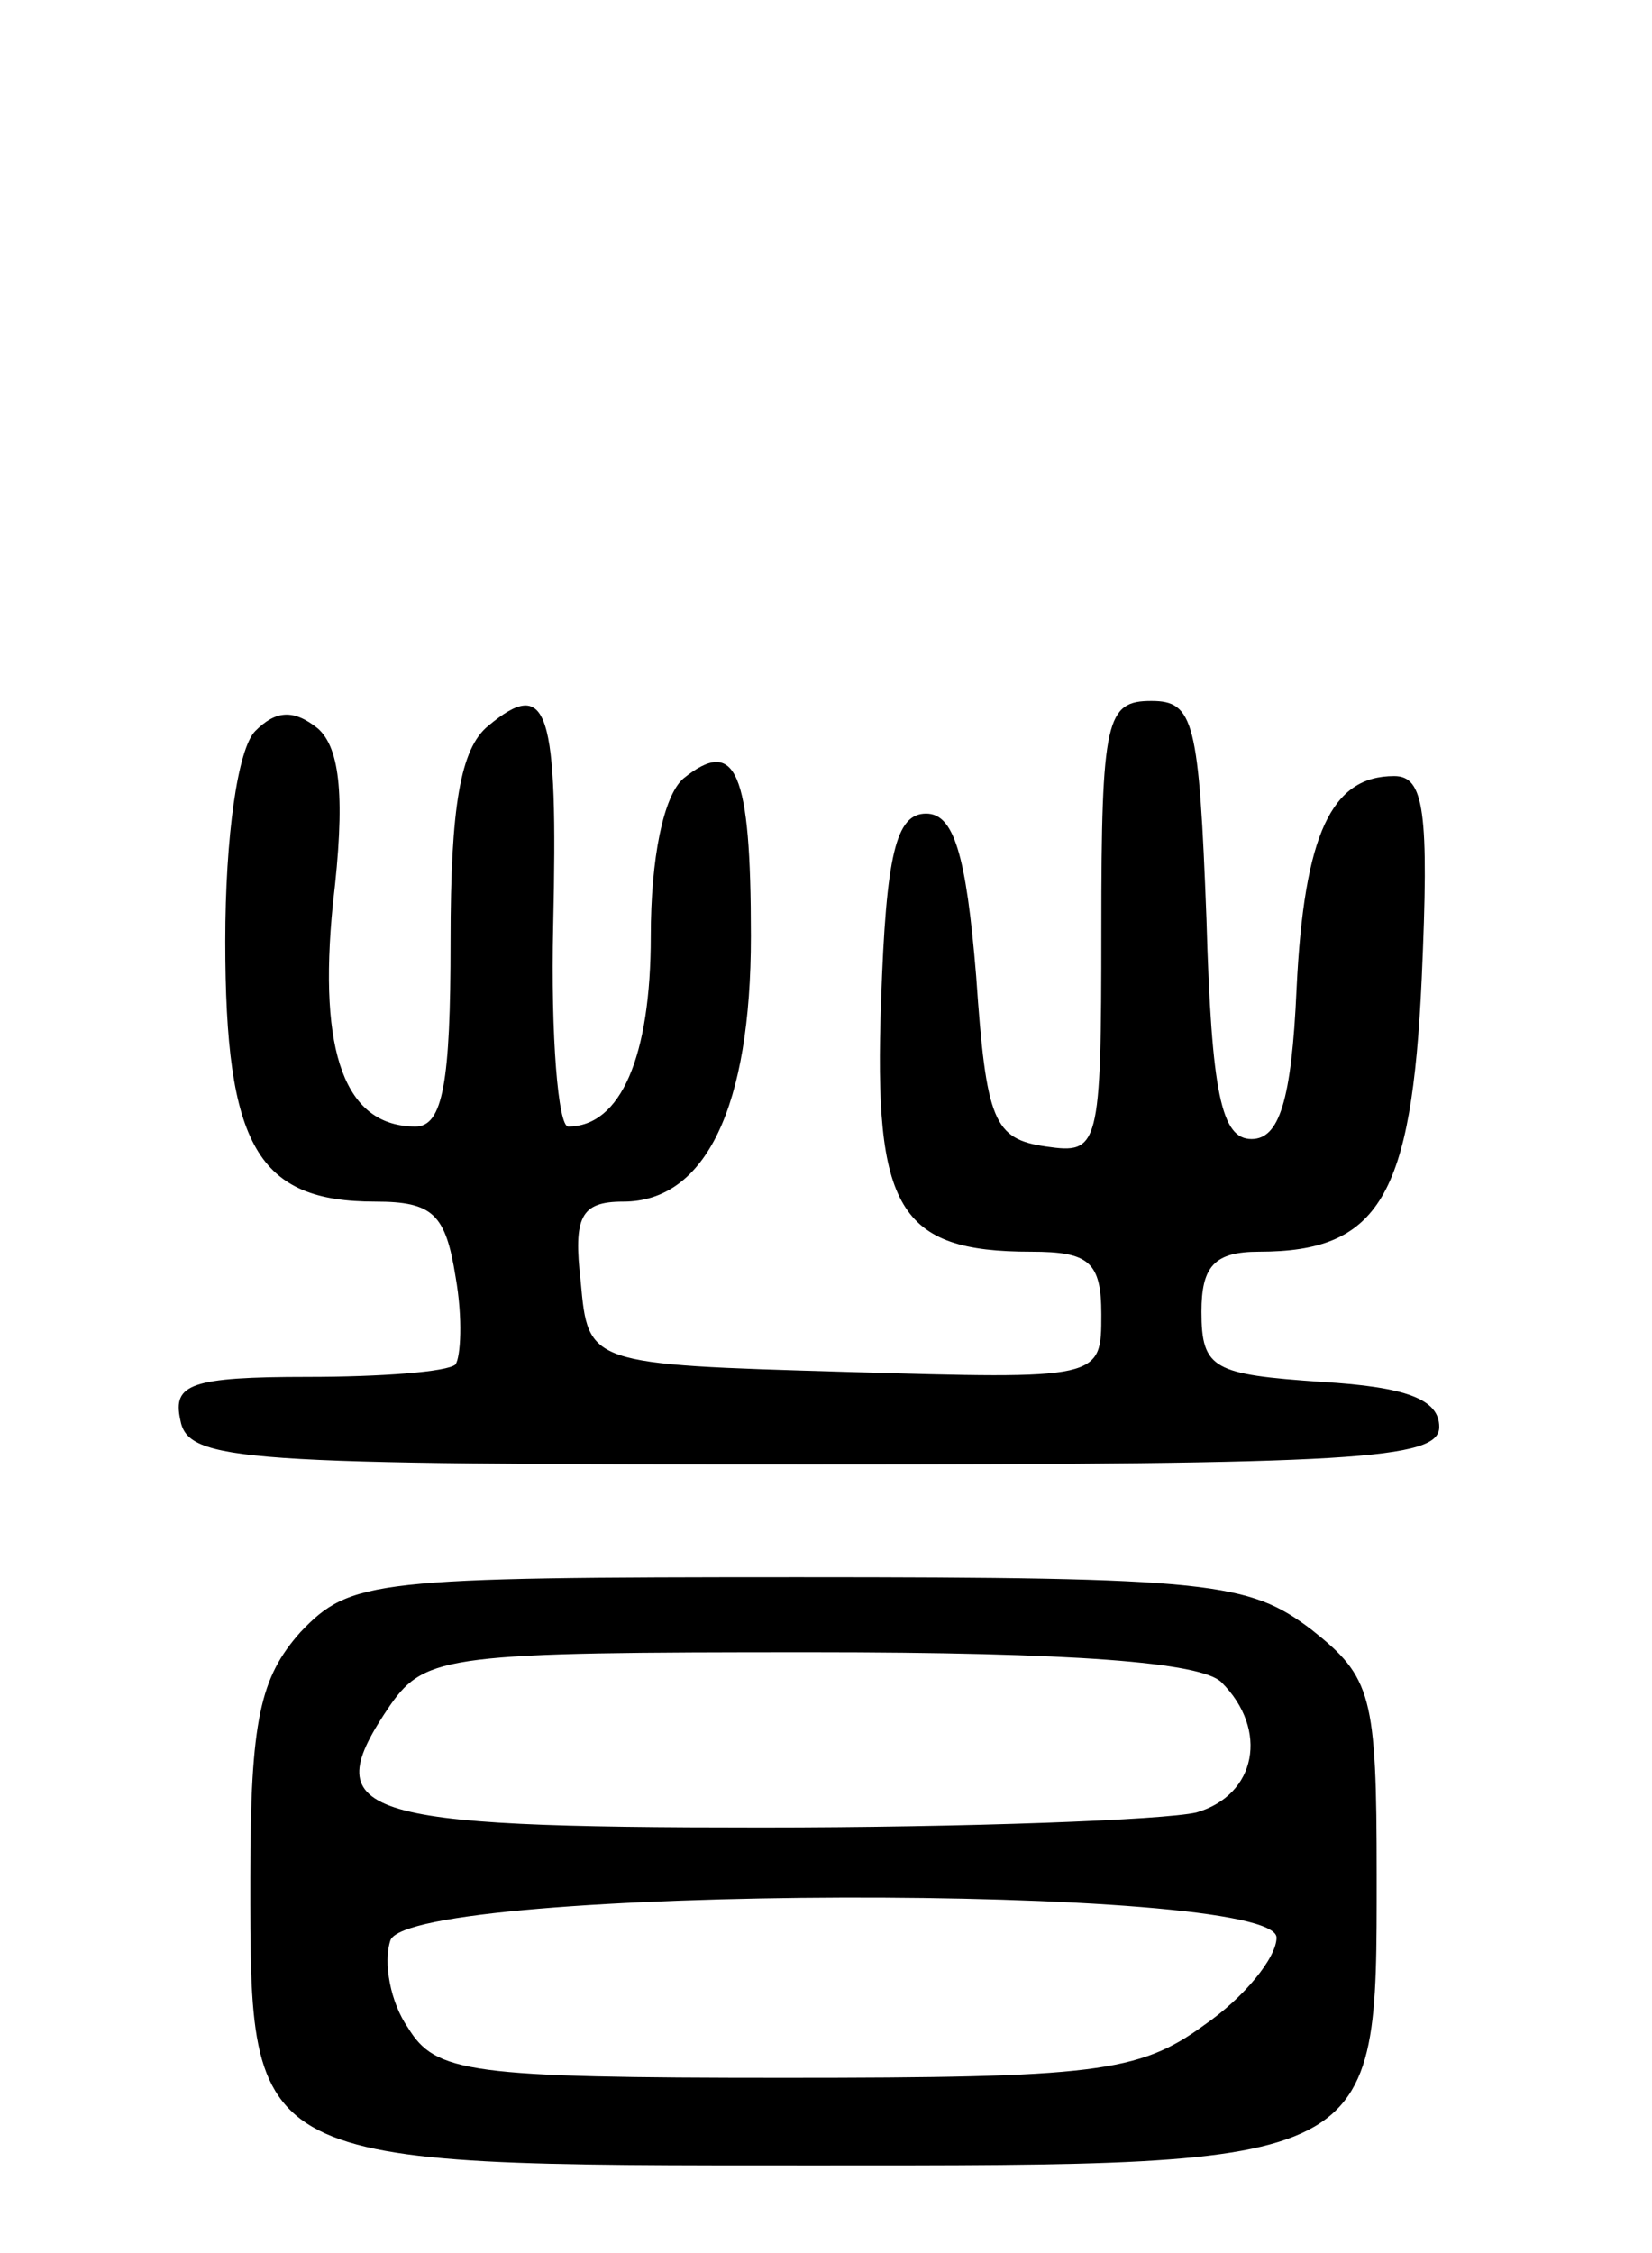
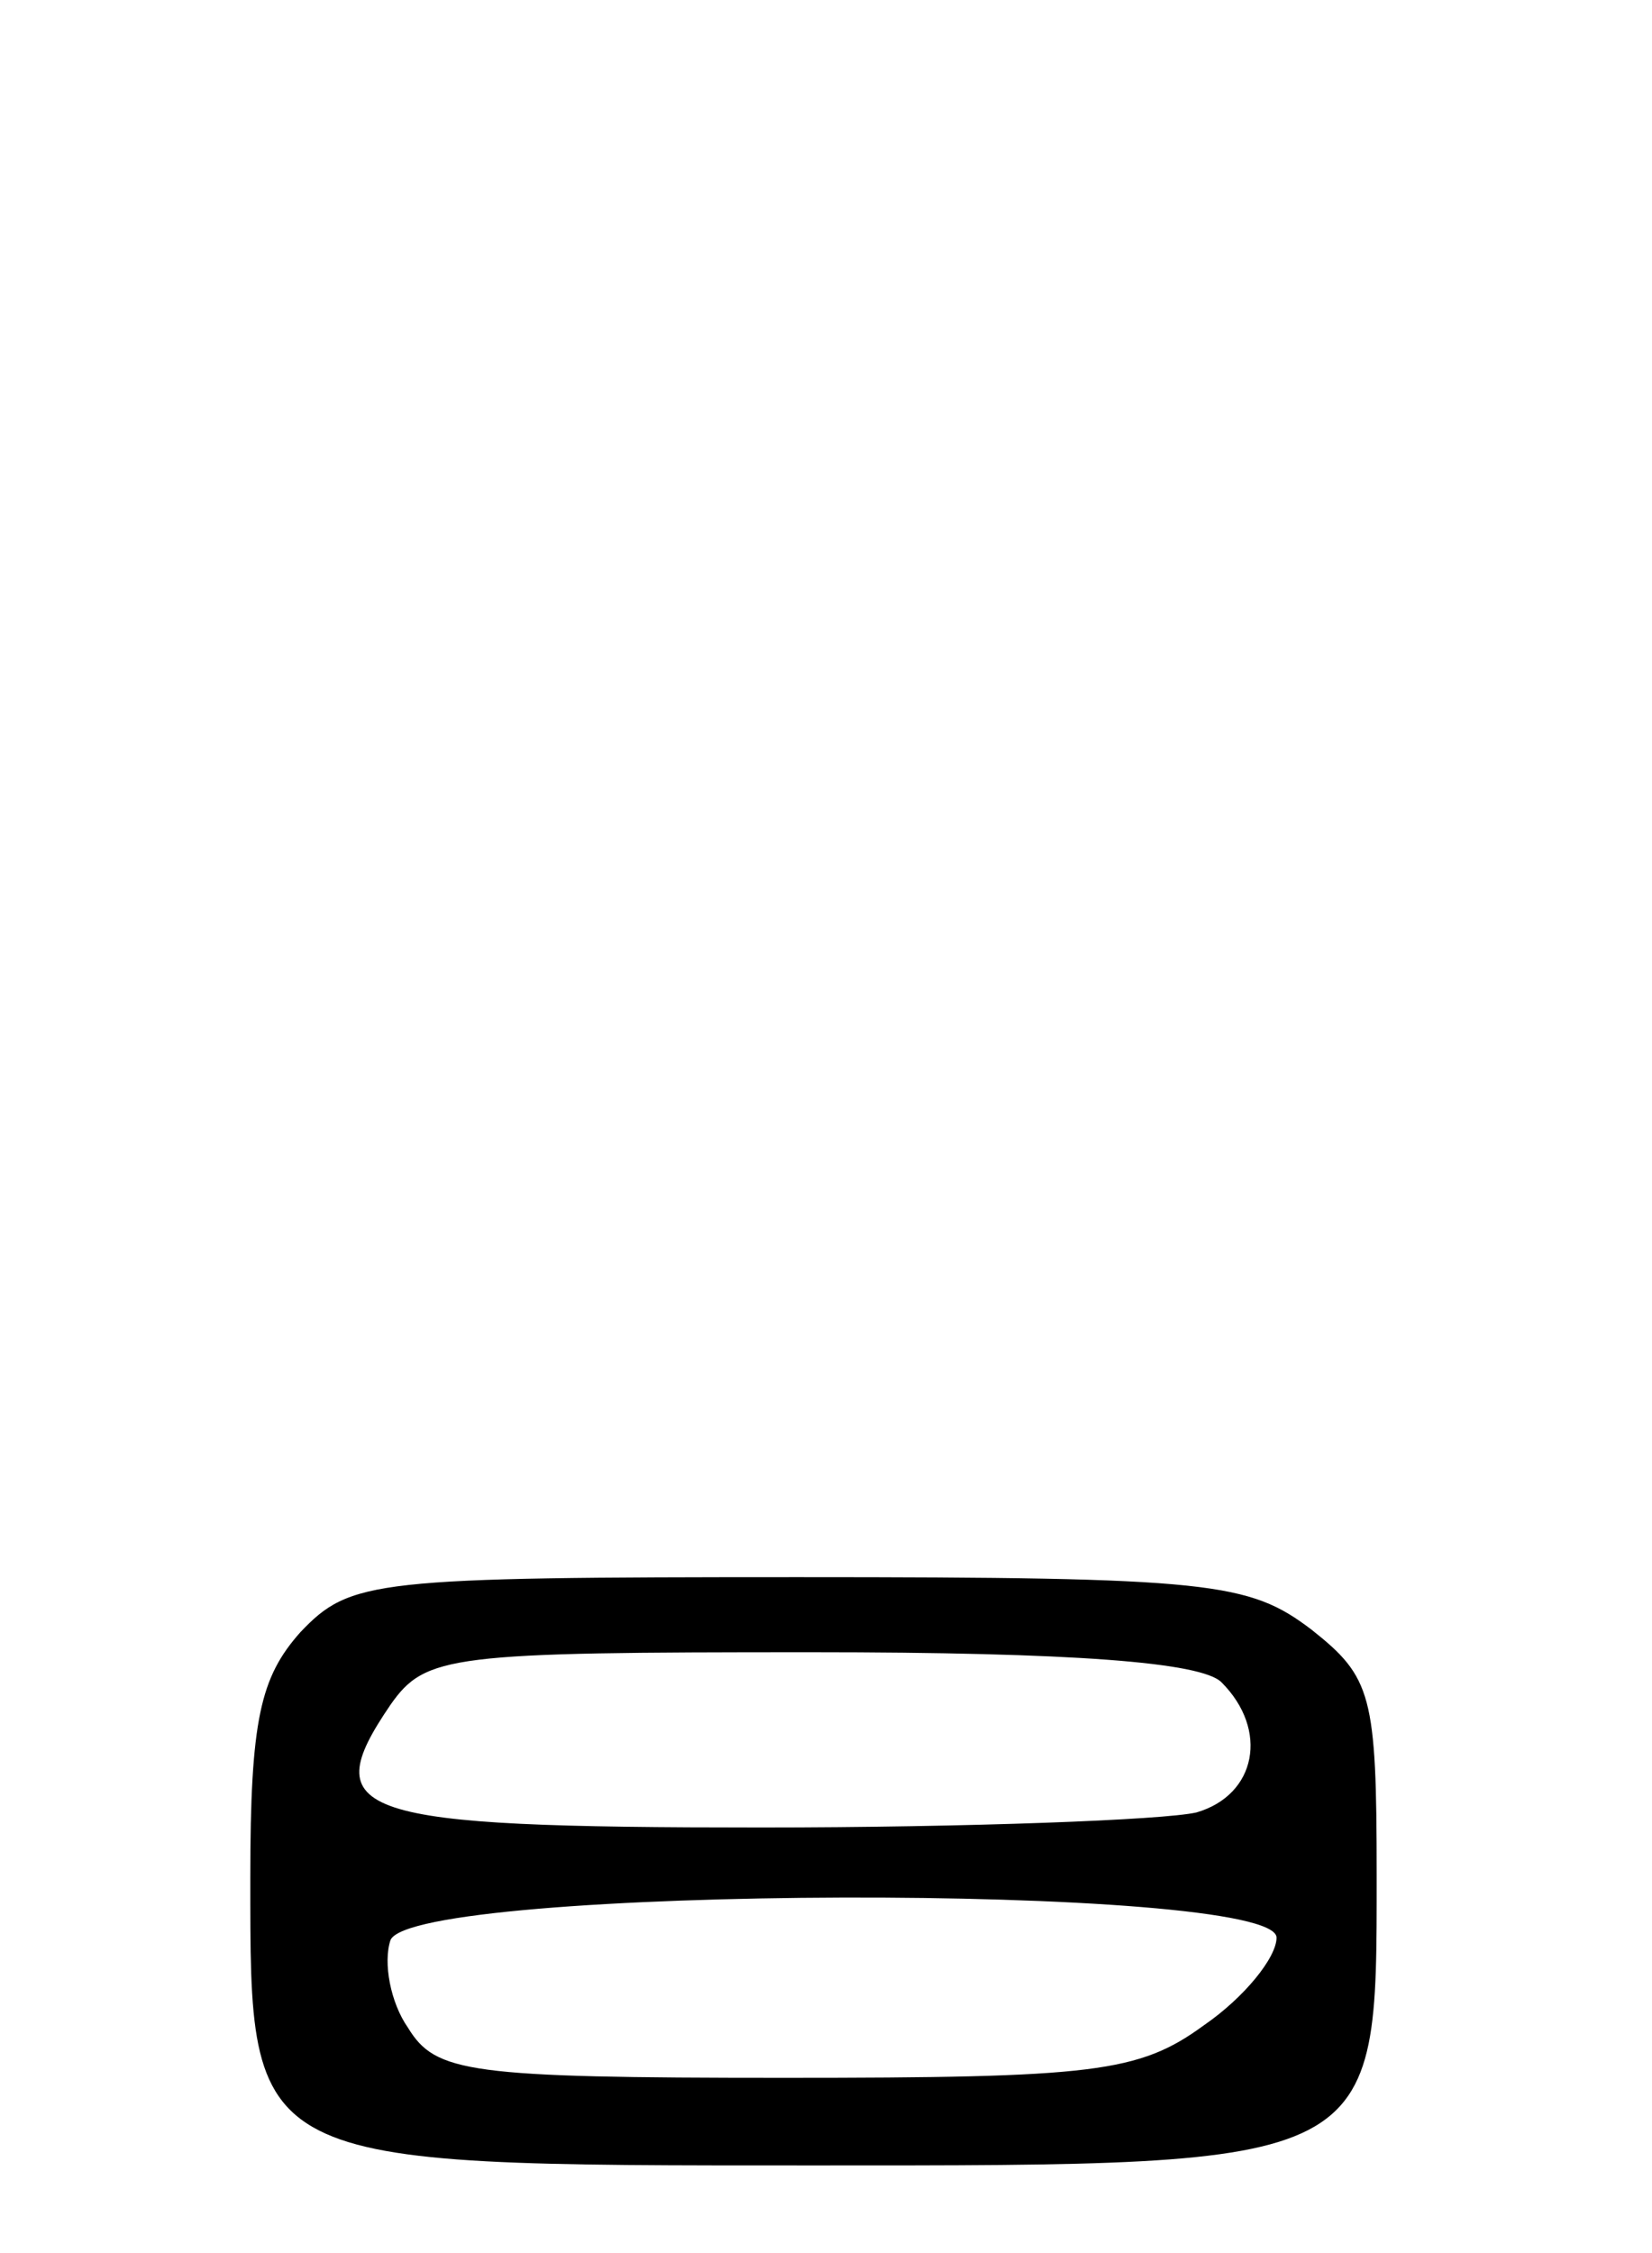
<svg xmlns="http://www.w3.org/2000/svg" version="1.0" width="66" height="90" viewBox="0 0 66 90">
  <g transform="translate(0,90) scale(0.1,-0.1)">
-     <path d="M102 608 c-7 -7 -12 -42 -12 -84 0 -82 13 -104 60 -104 23 0 28 -5 32 -30 3 -17 2 -32 0 -35 -3 -3 -30 -5 -59 -5 -47 0 -54 -3 -51 -17 3 -17 23 -18 253 -18 216 0 250 2 250 15 0 11 -13 16 -47 18 -43 3 -48 5 -48 28 0 18 5 24 23 24 48 0 61 22 65 109 3 67 1 81 -11 81 -25 0 -36 -23 -39 -85 -2 -45 -7 -60 -18 -60 -12 0 -16 18 -18 88 -3 79 -5 87 -22 87 -18 0 -20 -7 -20 -91 0 -88 -1 -90 -22 -87 -21 3 -24 10 -28 68 -4 49 -9 65 -20 65 -12 0 -16 -16 -18 -75 -3 -83 7 -100 60 -100 23 0 28 -4 28 -25 0 -26 0 -26 -102 -23 -103 3 -103 3 -106 36 -3 26 0 32 17 32 33 0 51 38 51 106 0 66 -6 80 -27 63 -8 -7 -13 -32 -13 -63 0 -48 -12 -76 -33 -76 -4 0 -7 36 -6 80 2 87 -2 100 -26 80 -11 -9 -15 -32 -15 -86 0 -56 -3 -74 -14 -74 -28 0 -39 29 -33 89 5 42 3 62 -6 70 -10 8 -17 7 -25 -1z" />
    <path d="M120 248 c-16 -18 -20 -35 -20 -98 0 -116 -2 -115 225 -115 227 0 225 -1 225 116 0 72 -2 79 -26 98 -25 19 -40 21 -205 21 -170 0 -179 -1 -199 -22z m368 -20 c19 -19 14 -45 -10 -52 -13 -3 -91 -6 -174 -6 -163 0 -178 5 -148 49 14 20 24 21 168 21 105 0 156 -4 164 -12z m22 -102 c0 -8 -13 -24 -29 -35 -26 -19 -44 -21 -168 -21 -126 0 -139 2 -150 20 -7 10 -10 26 -7 35 9 22 354 23 354 1z" />
  </g>
</svg>